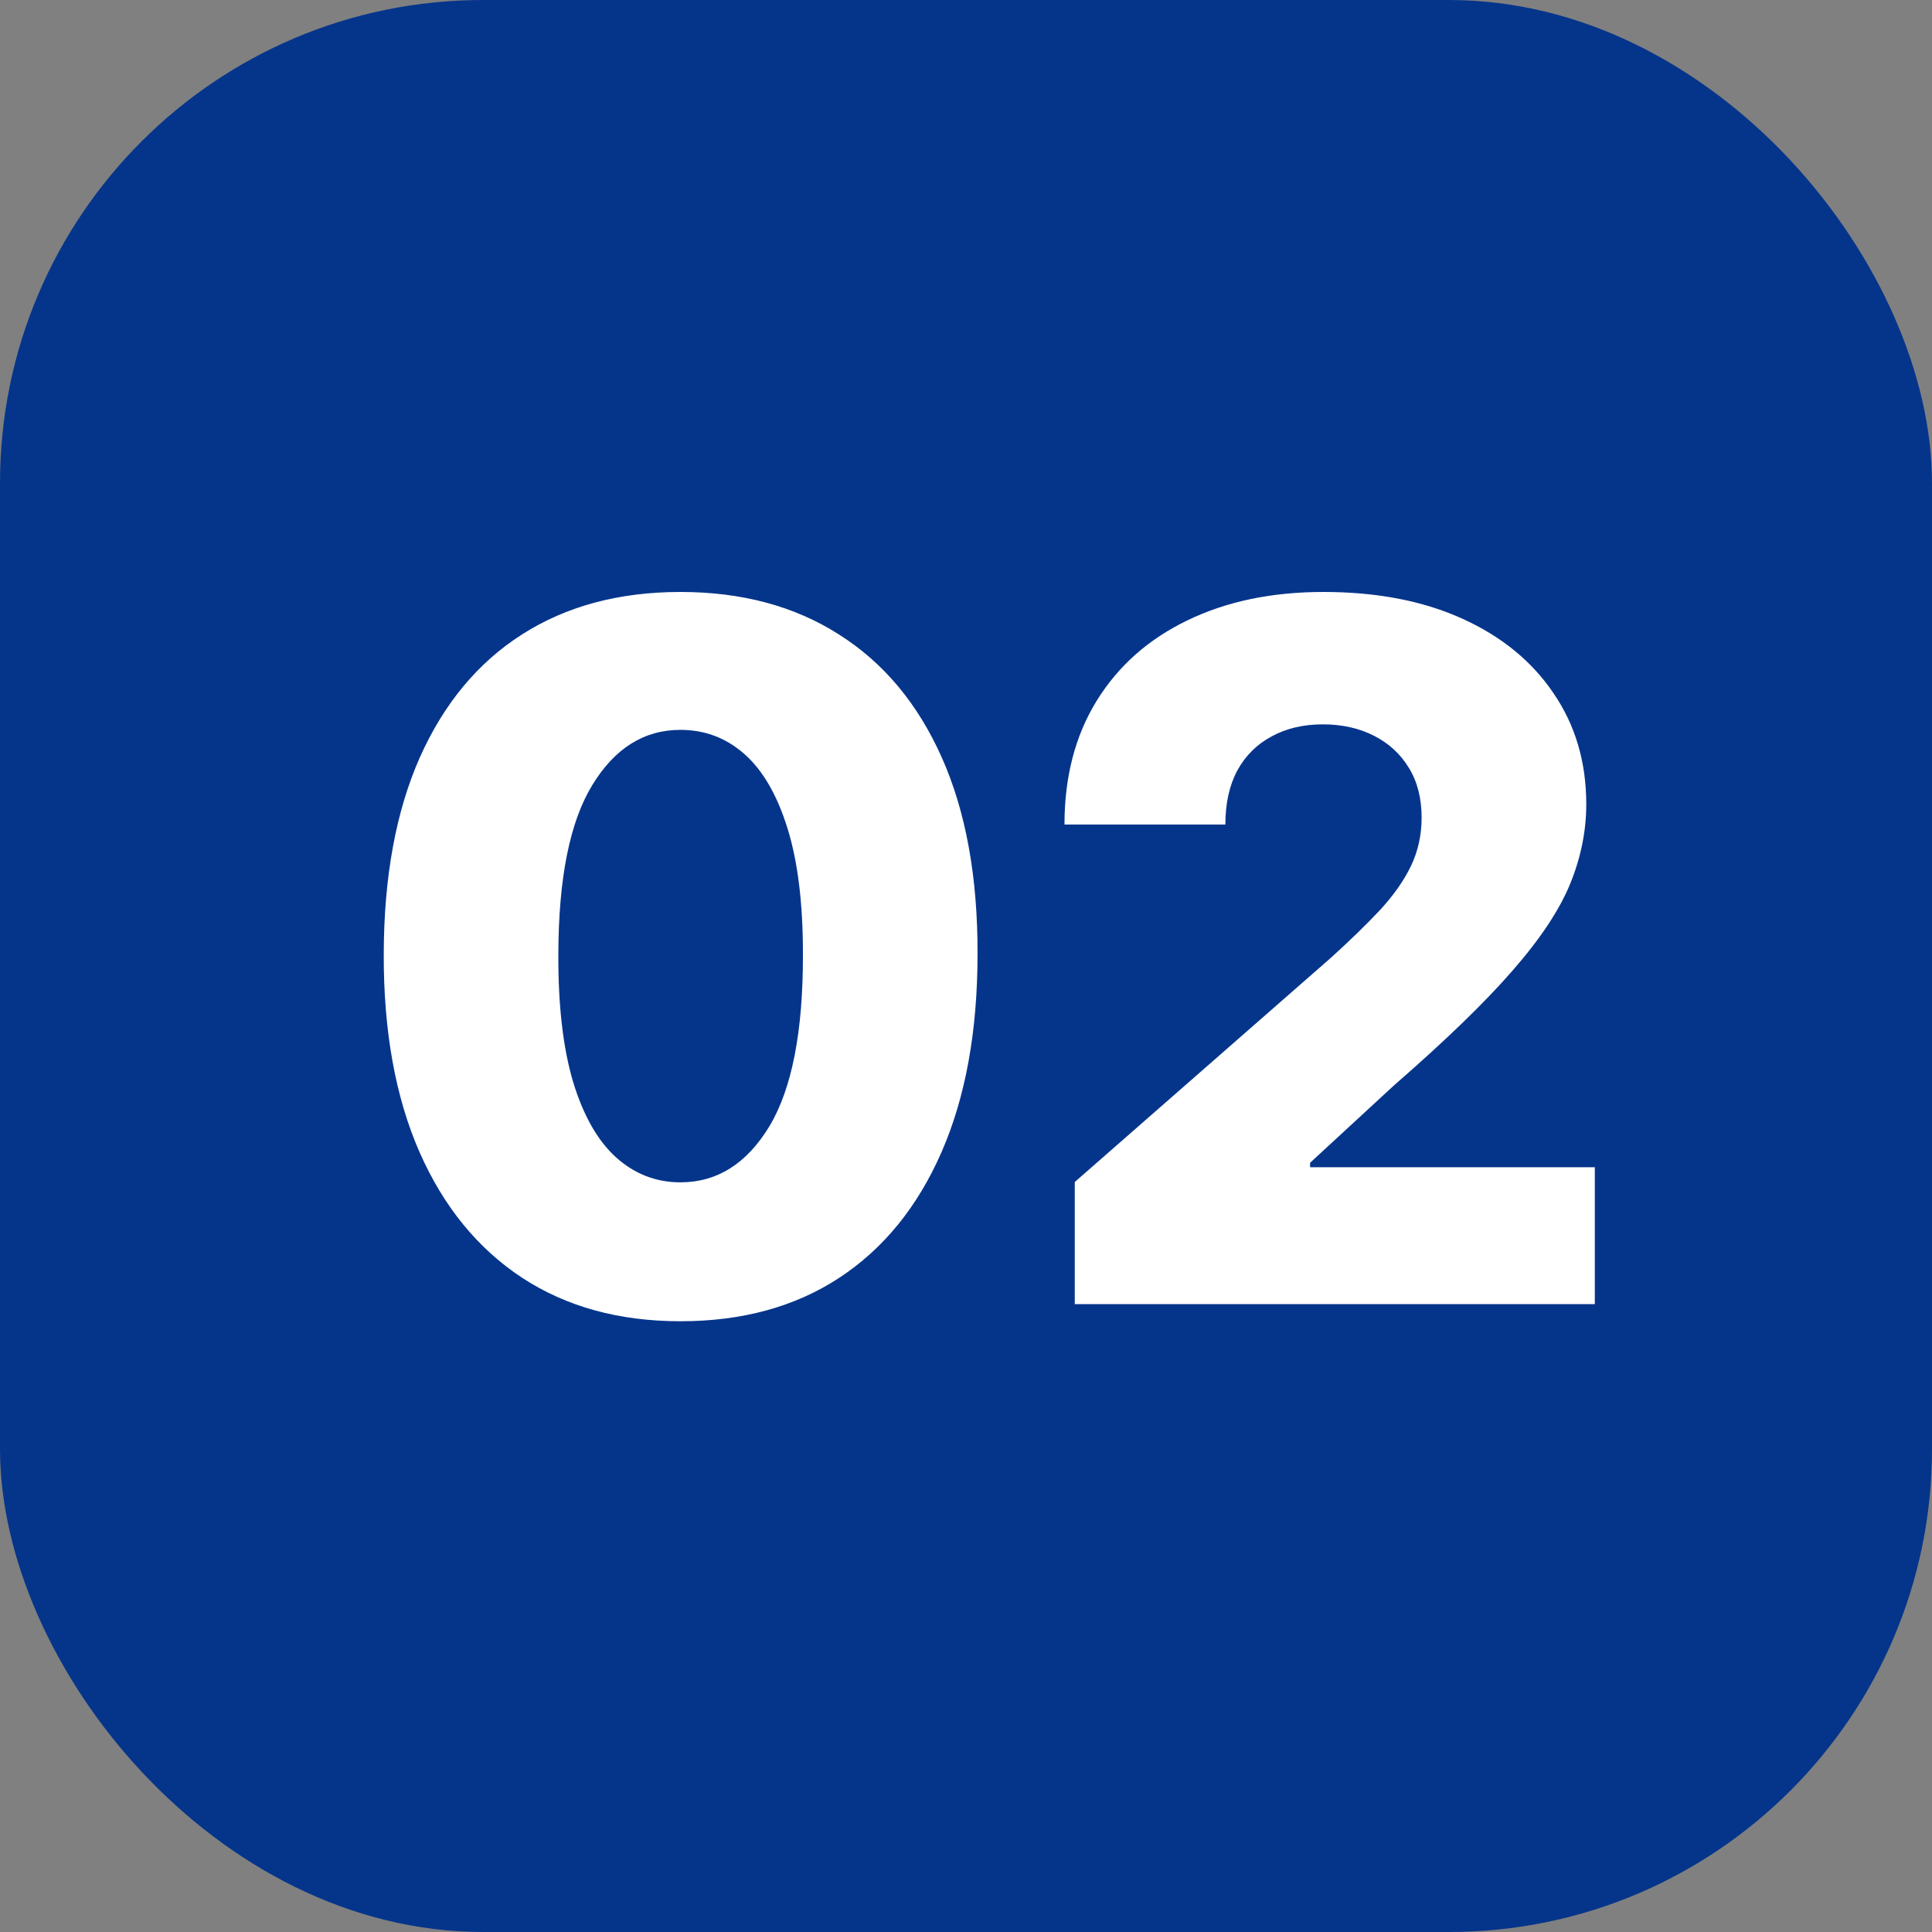
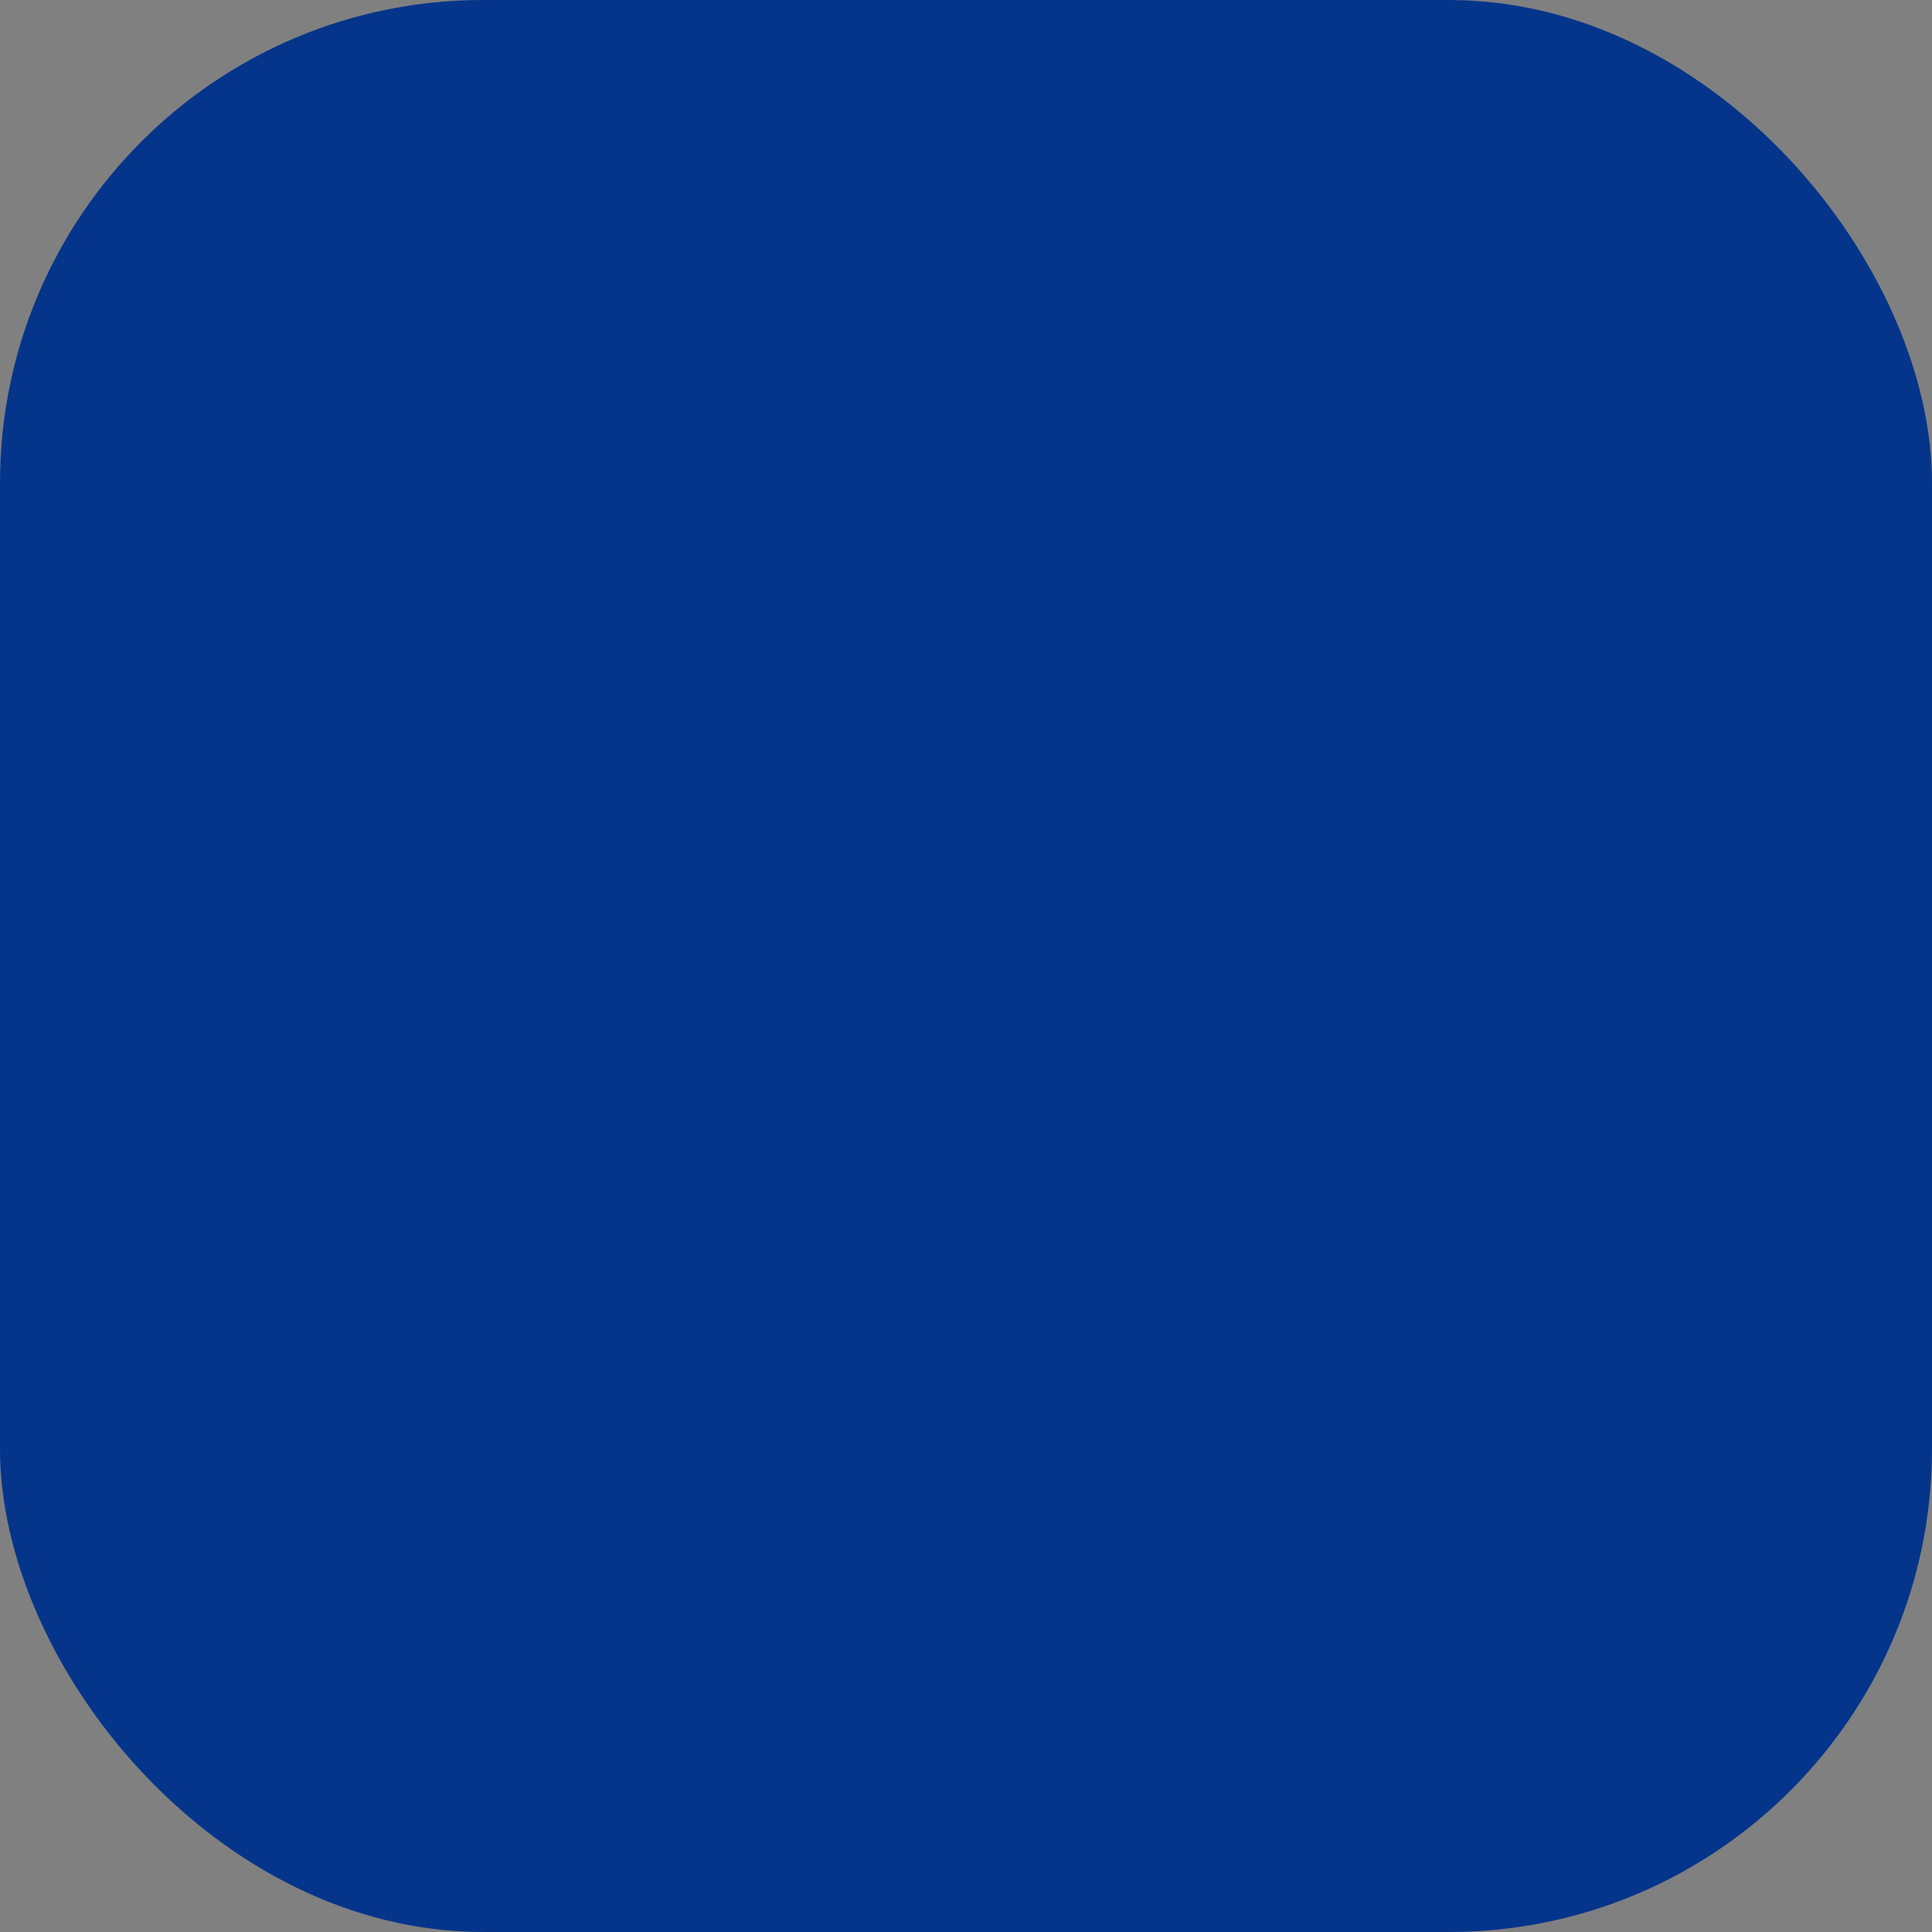
<svg xmlns="http://www.w3.org/2000/svg" width="40" height="40" viewBox="0 0 40 40" fill="none">
  <rect x="0" y="0" width="40" height="40" fill="#808080" stroke="none" />
  <rect width="40" height="40" rx="10" fill="#05358B" />
-   <path d="M14.088 27.355C12.819 27.355 11.725 27.055 10.807 26.453C9.888 25.847 9.18 24.978 8.683 23.847C8.186 22.71 7.94 21.344 7.945 19.749C7.949 18.153 8.198 16.799 8.69 15.686C9.188 14.569 9.893 13.719 10.807 13.136C11.725 12.549 12.819 12.256 14.088 12.256C15.357 12.256 16.451 12.549 17.369 13.136C18.293 13.719 19.003 14.569 19.5 15.686C19.997 16.803 20.243 18.158 20.239 19.749C20.239 21.349 19.99 22.717 19.493 23.854C18.996 24.99 18.288 25.859 17.369 26.46C16.456 27.057 15.362 27.355 14.088 27.355ZM14.088 24.479C14.846 24.479 15.459 24.093 15.928 23.321C16.396 22.544 16.628 21.354 16.624 19.749C16.624 18.697 16.517 17.831 16.304 17.149C16.091 16.463 15.795 15.951 15.416 15.615C15.037 15.279 14.595 15.111 14.088 15.111C13.335 15.111 12.727 15.492 12.263 16.254C11.799 17.012 11.564 18.177 11.56 19.749C11.555 20.814 11.657 21.697 11.865 22.398C12.078 23.099 12.376 23.622 12.76 23.967C13.143 24.308 13.586 24.479 14.088 24.479ZM22.252 27V24.472L27.558 19.827C27.955 19.467 28.294 19.138 28.573 18.84C28.852 18.537 29.066 18.233 29.212 17.93C29.359 17.623 29.433 17.289 29.433 16.929C29.433 16.526 29.345 16.183 29.17 15.899C28.995 15.61 28.753 15.388 28.445 15.232C28.137 15.075 27.785 14.997 27.387 14.997C26.985 14.997 26.632 15.08 26.329 15.246C26.026 15.407 25.789 15.641 25.619 15.949C25.453 16.257 25.37 16.631 25.37 17.071H22.039C22.039 16.081 22.262 15.227 22.707 14.507C23.152 13.787 23.777 13.233 24.582 12.845C25.391 12.452 26.331 12.256 27.401 12.256C28.505 12.256 29.463 12.44 30.278 12.81C31.092 13.179 31.722 13.695 32.167 14.358C32.617 15.016 32.842 15.781 32.842 16.652C32.842 17.206 32.73 17.755 32.508 18.3C32.285 18.844 31.885 19.445 31.308 20.104C30.735 20.762 29.92 21.55 28.864 22.469L27.124 24.074V24.166H33.019V27H22.252Z" fill="white" />
</svg>